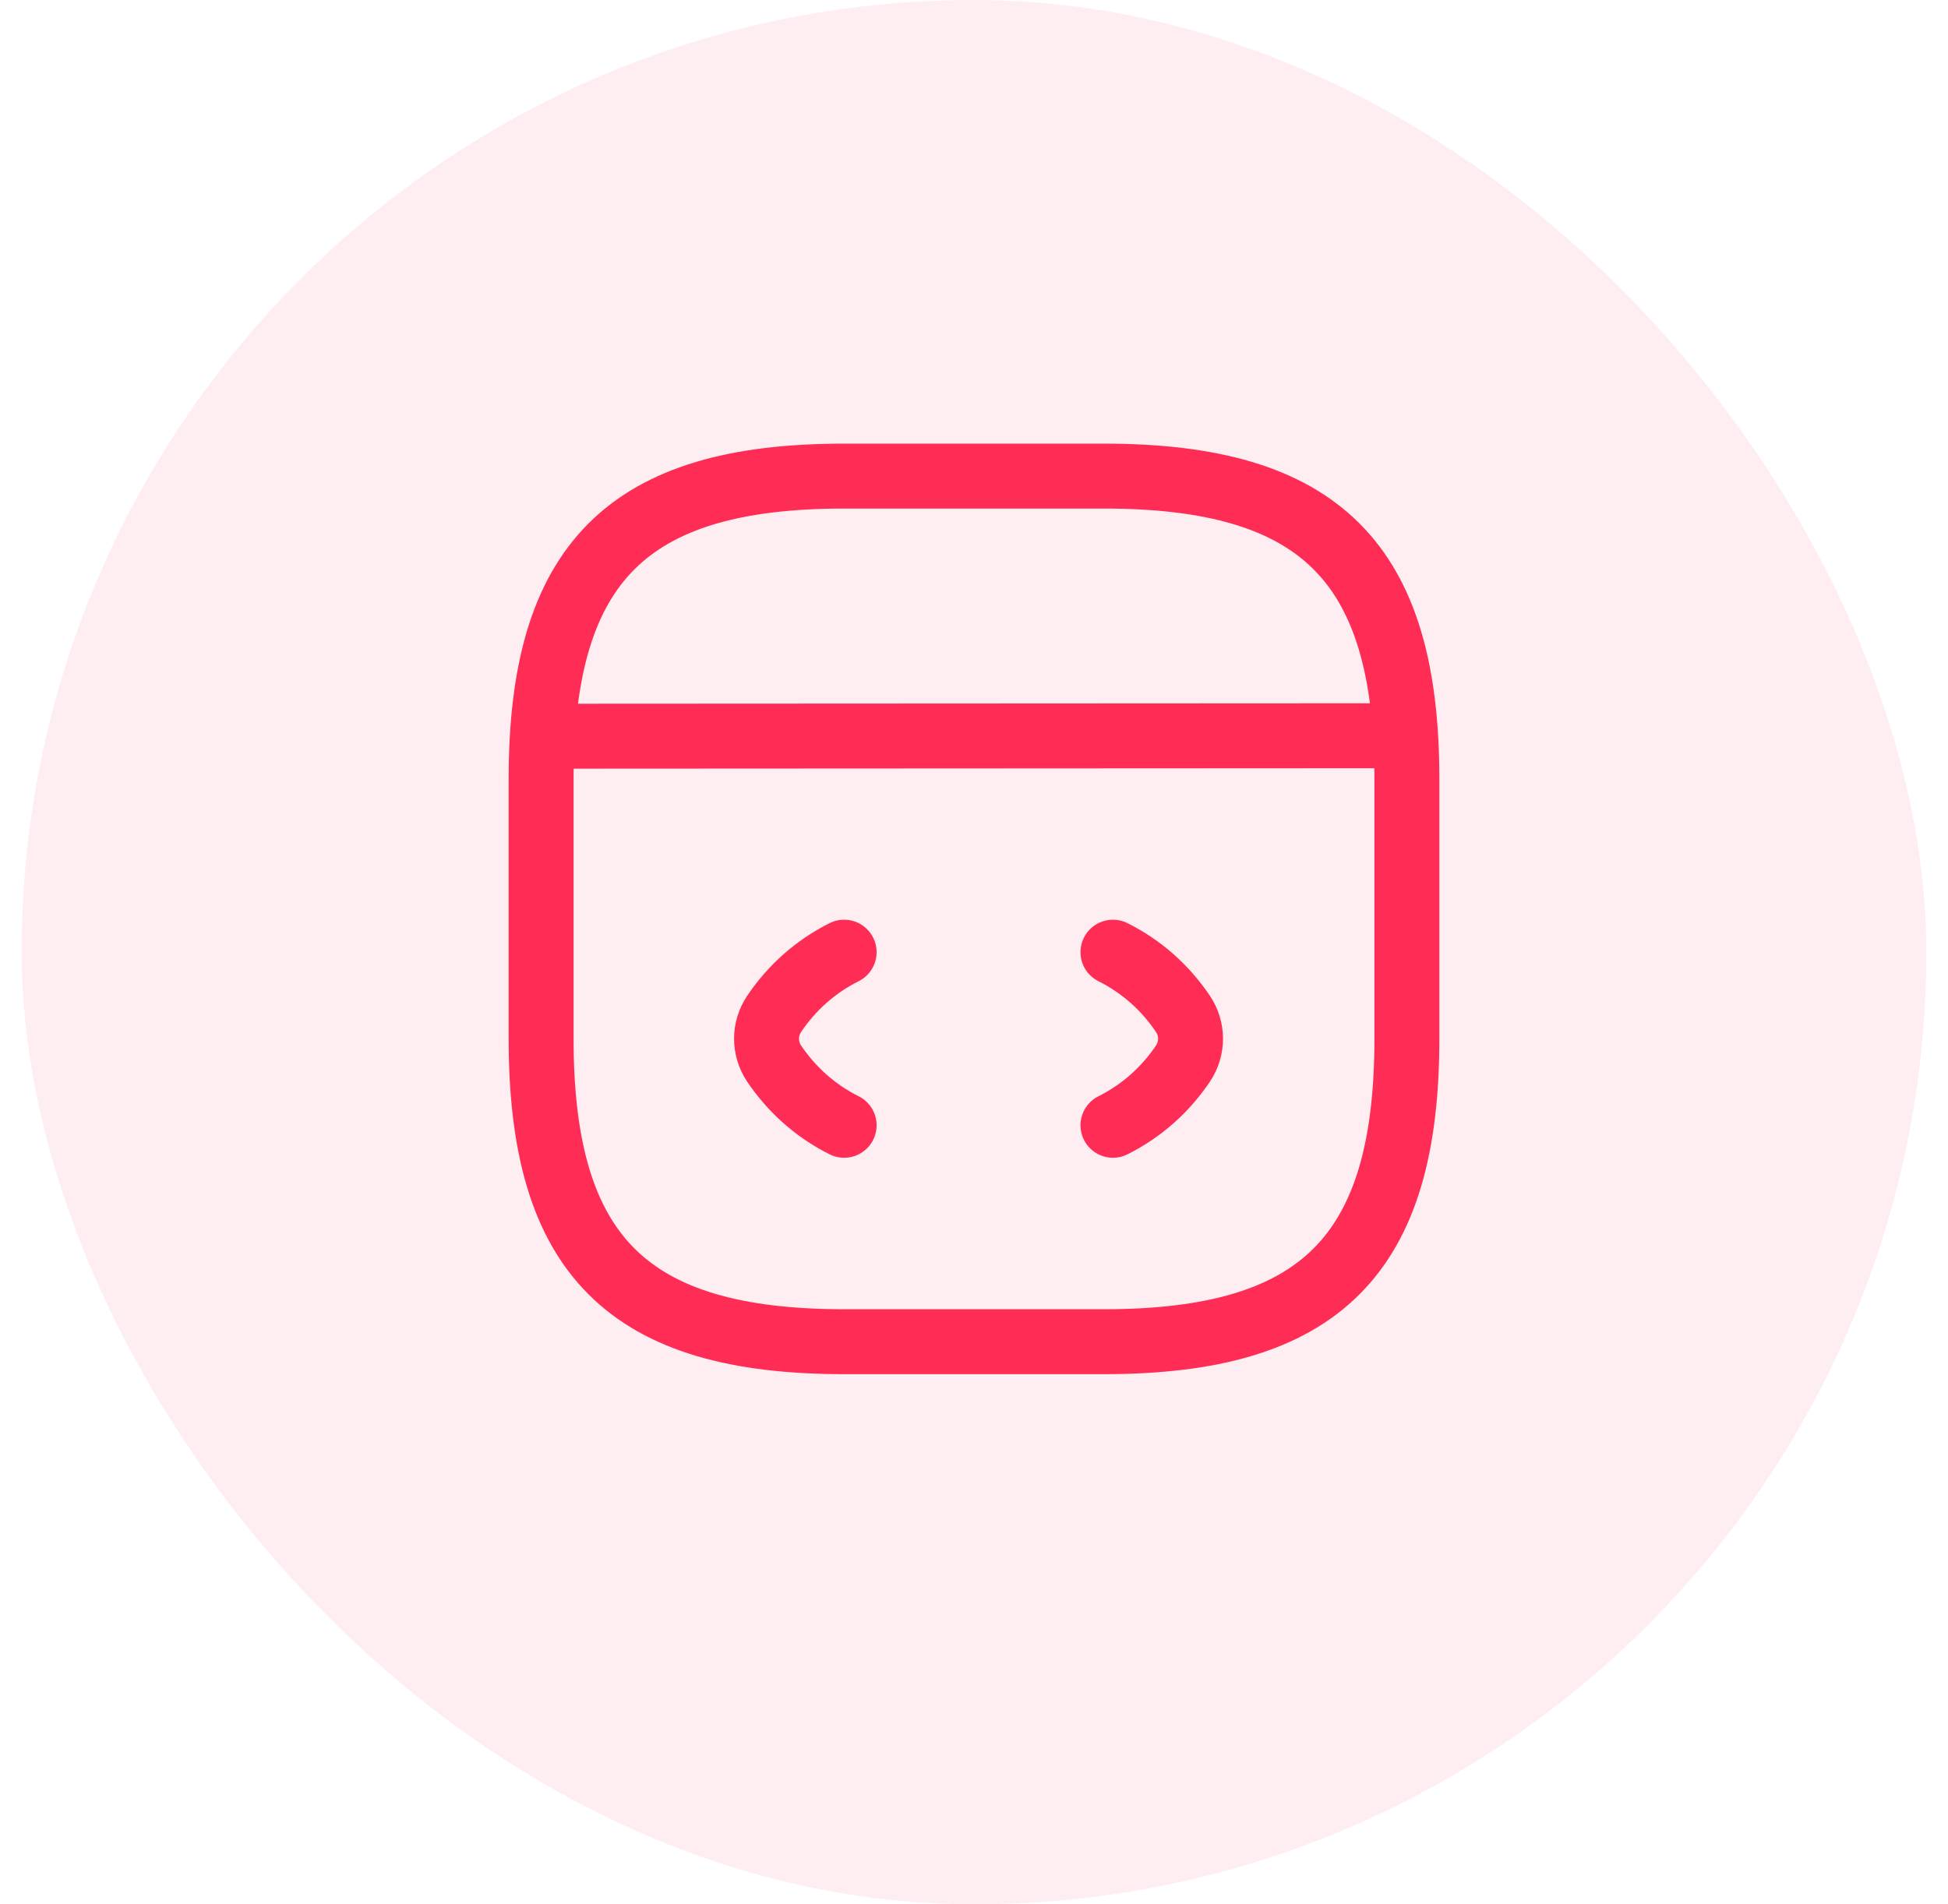
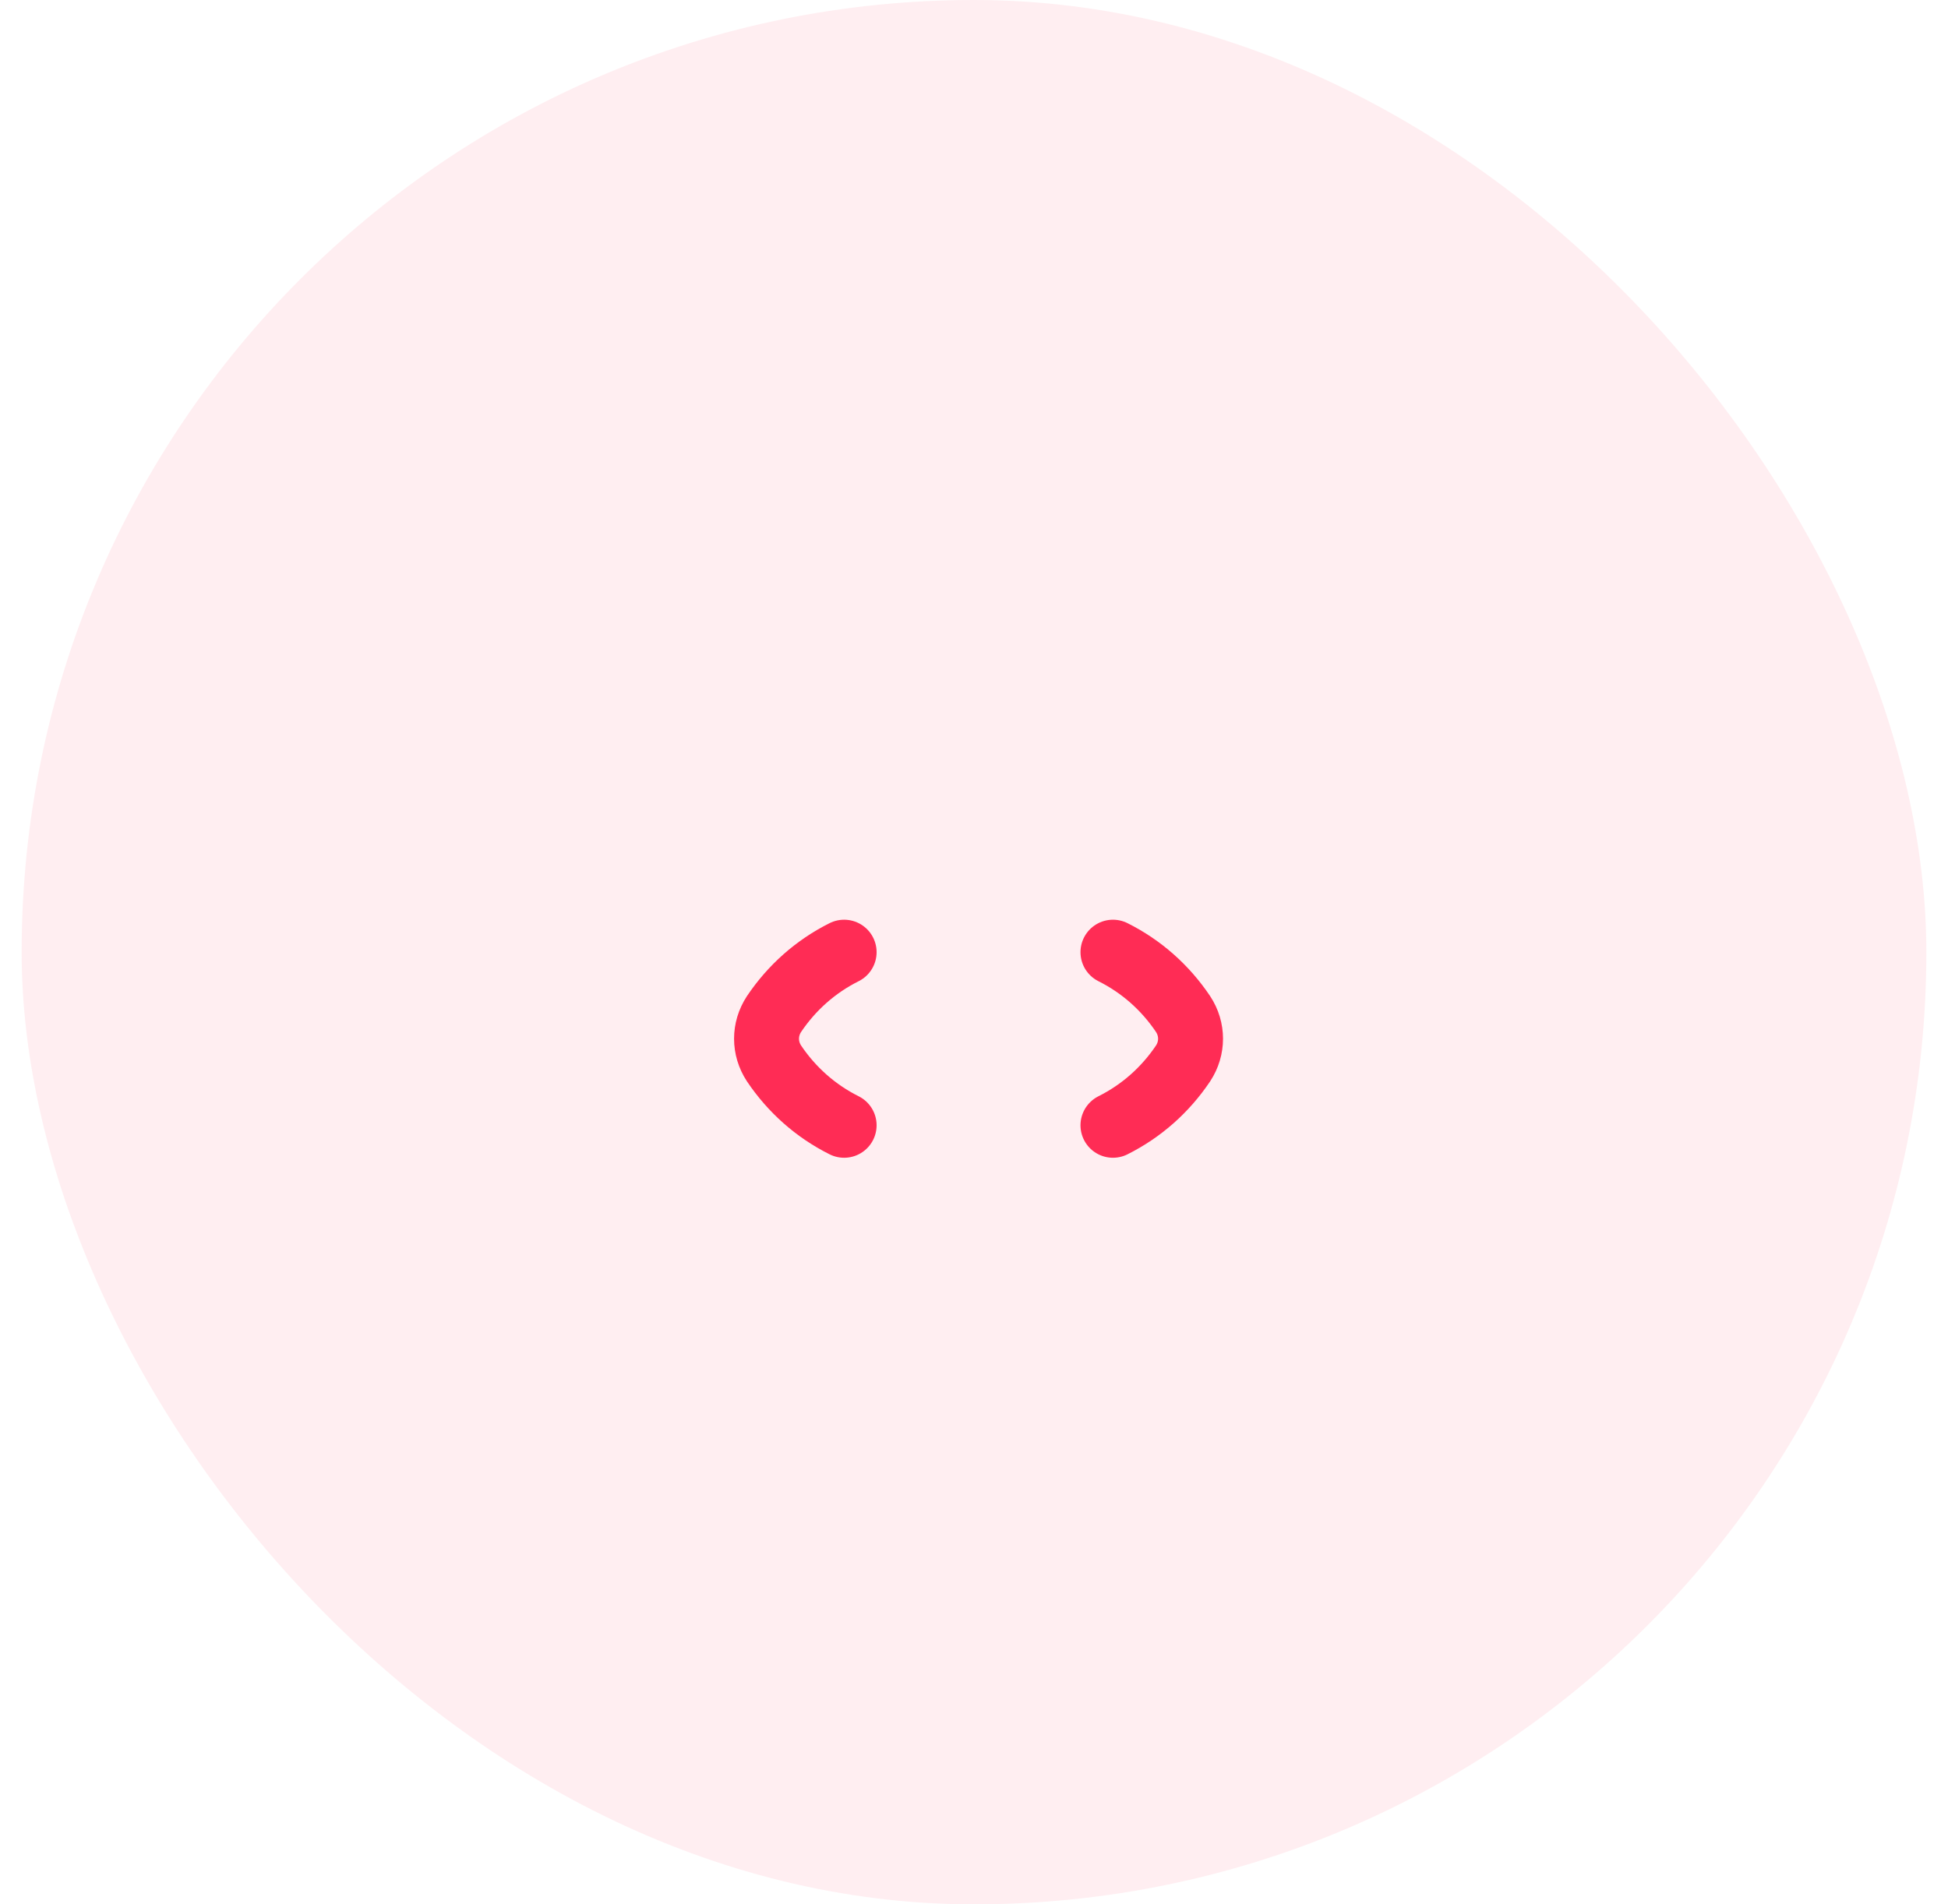
<svg xmlns="http://www.w3.org/2000/svg" width="45" height="44" fill="none">
  <rect width="44" height="44" x=".5" fill="#FF2C55" fill-opacity=".08" rx="22" />
  <path stroke="#FF2C55" stroke-linecap="round" stroke-linejoin="round" stroke-width="1.5" d="M19.5 22c-.66.33-1.21.82-1.62 1.43-.23.35-.23.79 0 1.14.41.61.96 1.1 1.62 1.43M25.71 22c.66.33 1.21.82 1.62 1.43.23.35.23.79 0 1.14-.41.61-.96 1.1-1.62 1.43" />
-   <path stroke="#FF2C55" stroke-linecap="round" stroke-linejoin="round" stroke-width="1.5" d="M19.5 31h6c5 0 7-2 7-7v-6c0-5-2-7-7-7h-6c-5 0-7 2-7 7v6c0 5 2 7 7 7ZM12.73 17.01 31.95 17" />
</svg>